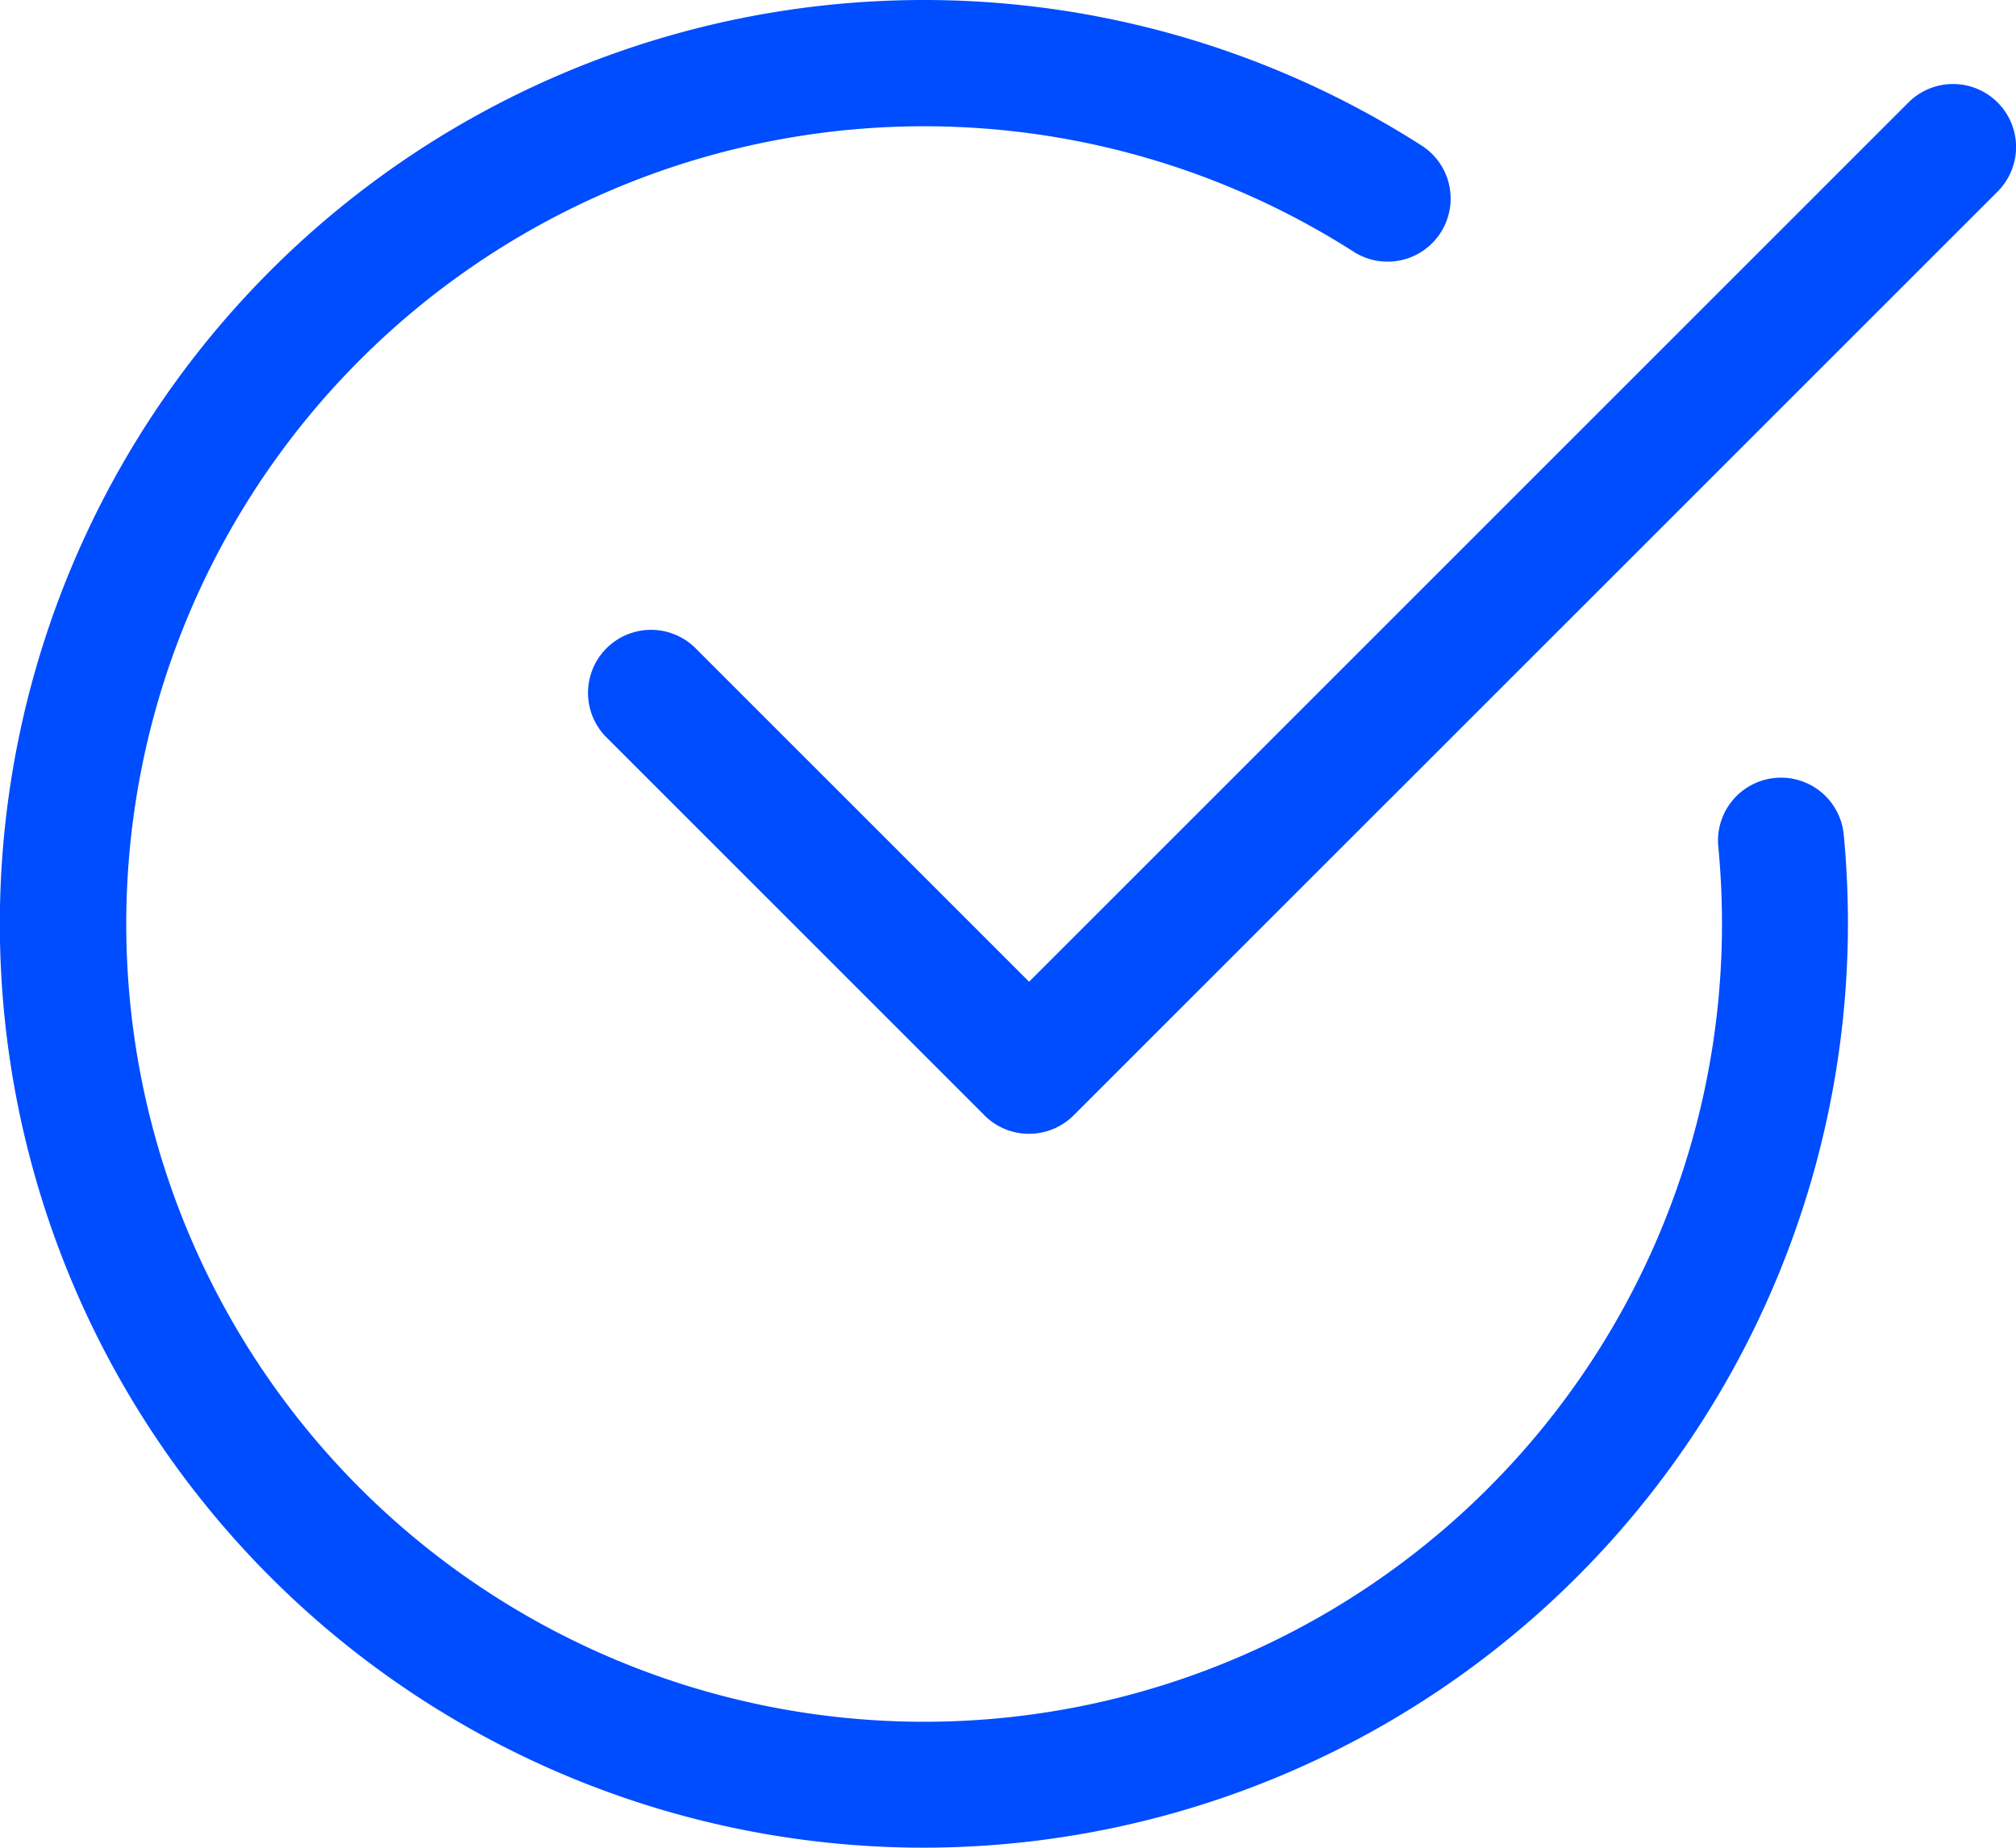
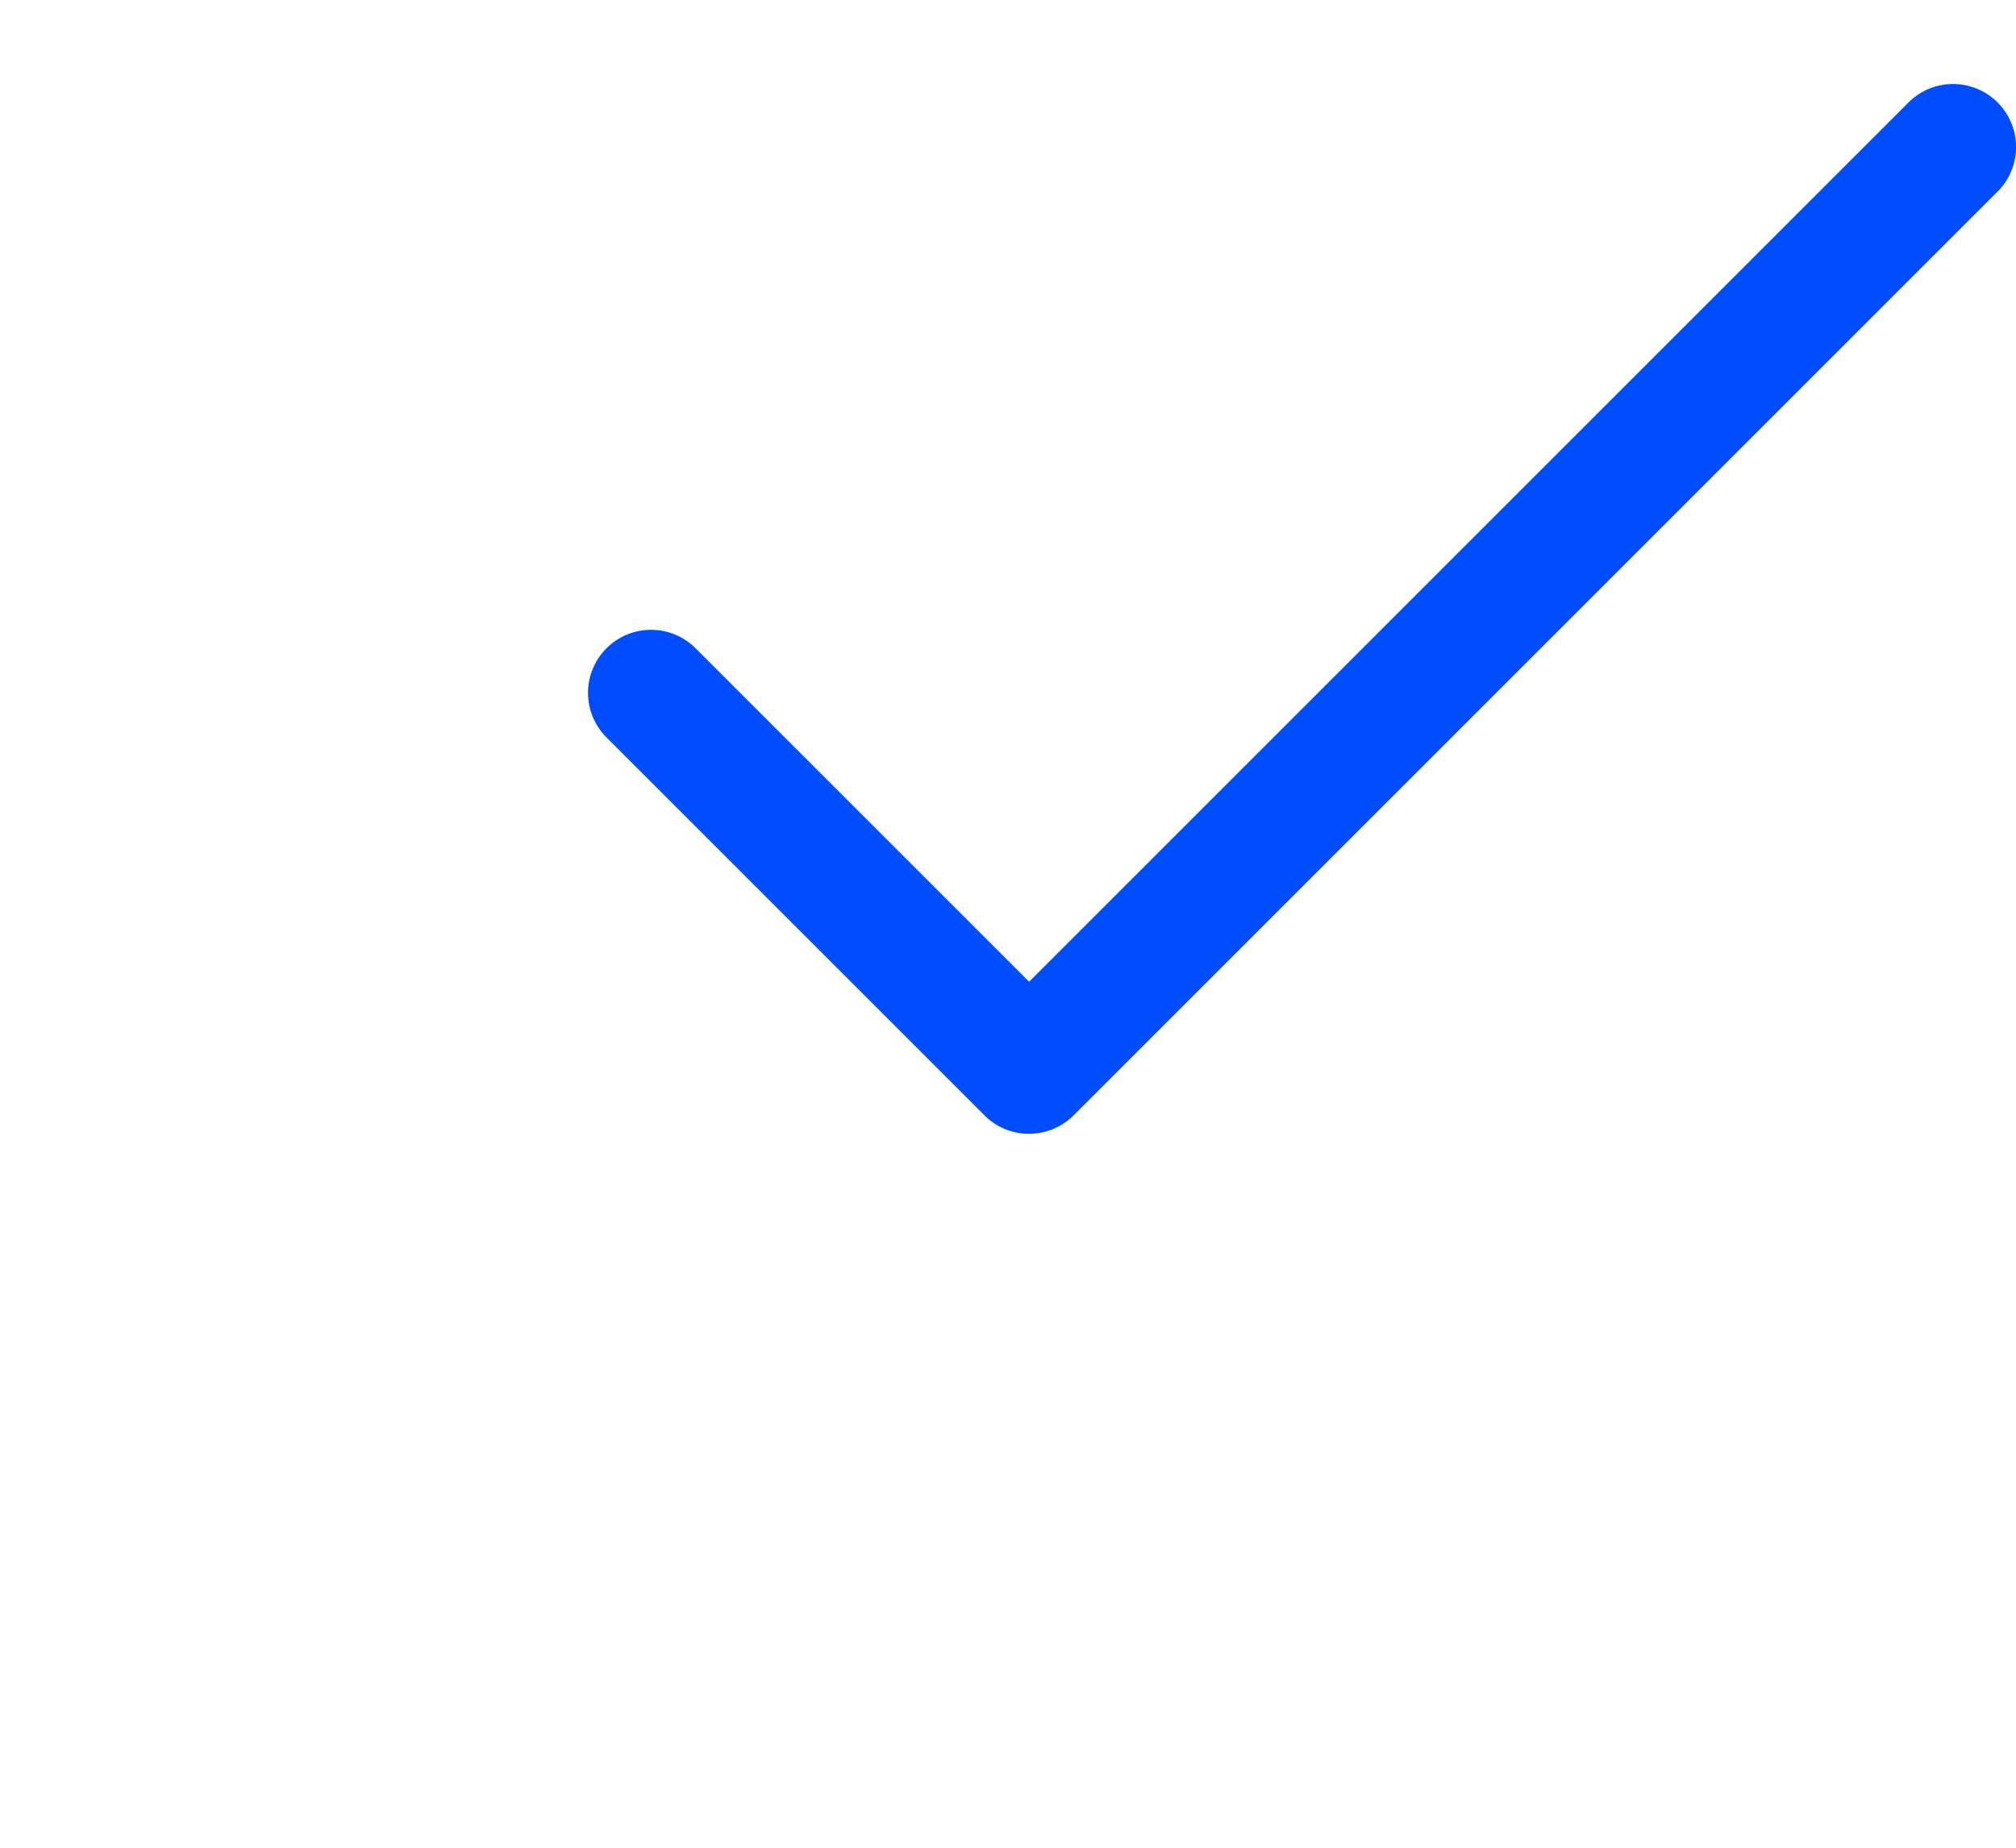
<svg xmlns="http://www.w3.org/2000/svg" width="53.62" height="49.15" viewBox="0 0 53.62 49.15">
  <g id="ic_pixelperfect" transform="translate(0 -0.008)">
-     <path id="Path_154" data-name="Path 154" d="M24.575,49.158A24.575,24.575,0,1,1,37.832,3.893a1.677,1.677,0,0,1-1.812,2.822A21.221,21.221,0,1,0,45.8,24.583c0-.7-.034-1.392-.1-2.073a1.676,1.676,0,0,1,3.336-.324q.114,1.183.114,2.4A24.6,24.6,0,0,1,24.575,49.158Zm0,0" fill="#004cff" />
    <path id="Path_155" data-name="Path 155" d="M161.068,49.273a1.663,1.663,0,0,1-1.184-.491L149.831,38.729a1.676,1.676,0,1,1,2.37-2.371l8.87,8.87,23.389-23.389a1.676,1.676,0,1,1,2.371,2.37L162.254,48.784a1.679,1.679,0,0,1-1.186.489Zm0,0" transform="translate(-133.7 -19.105)" fill="#004cff" />
  </g>
</svg>